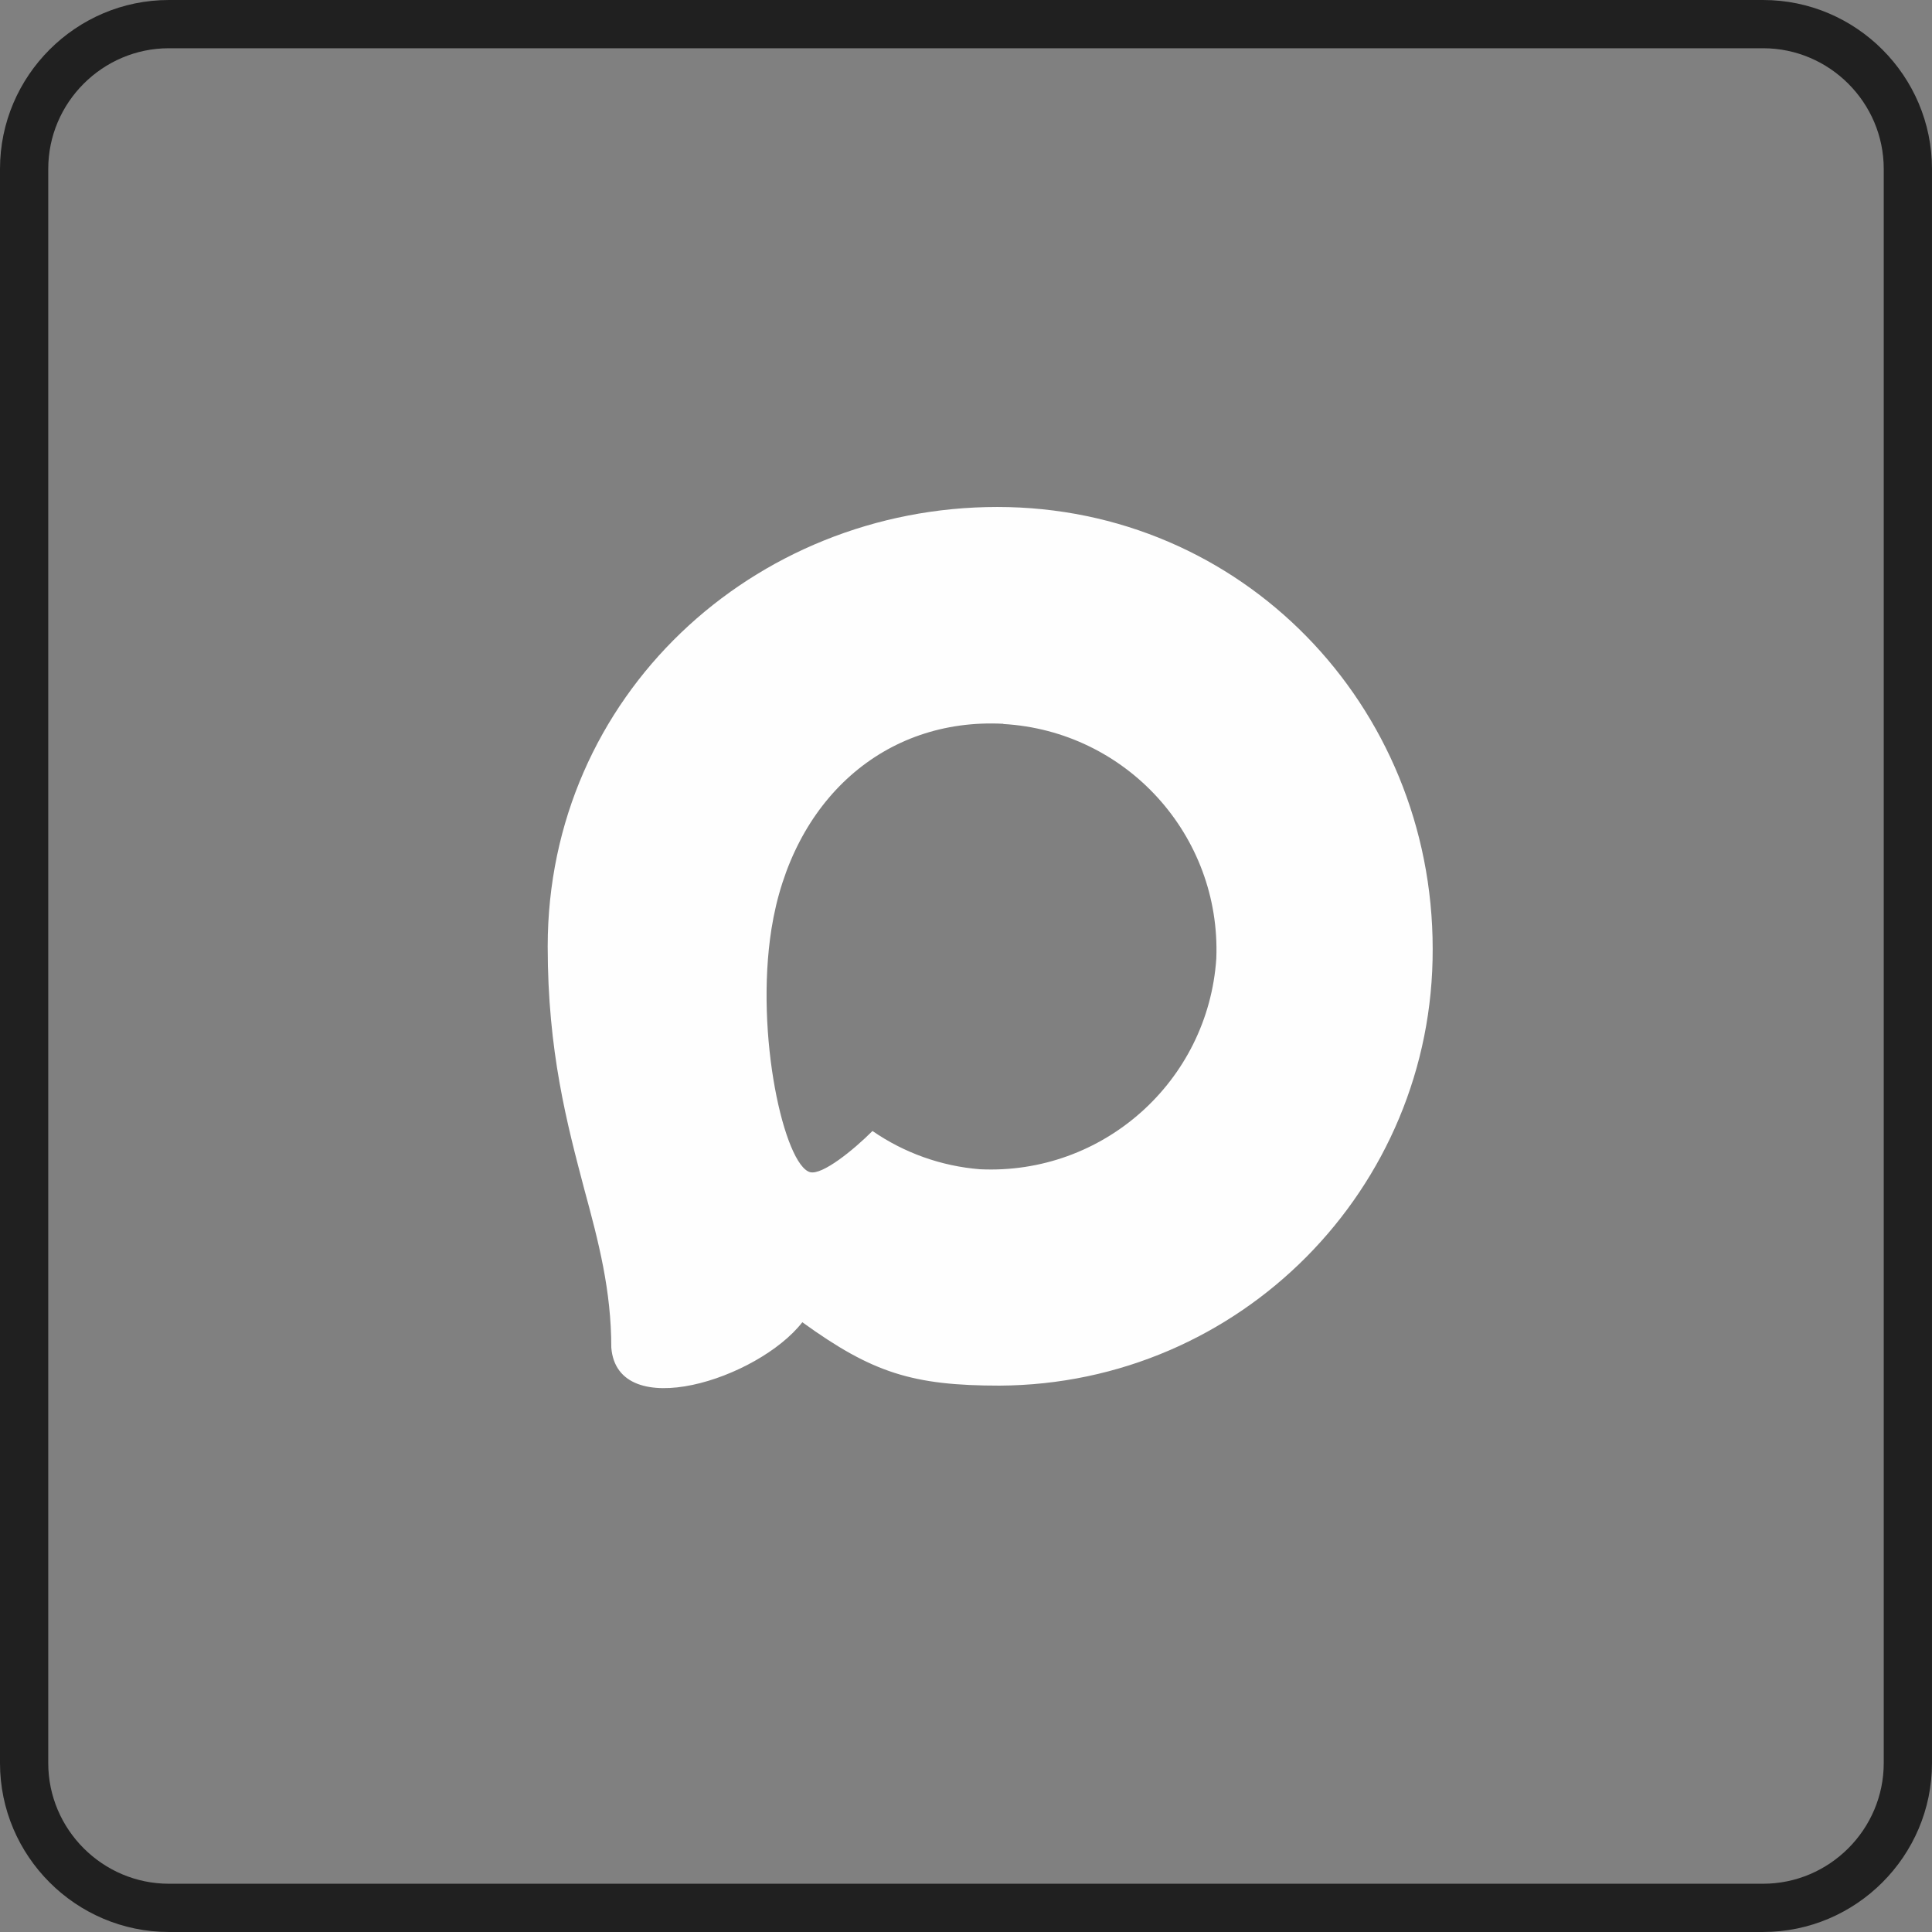
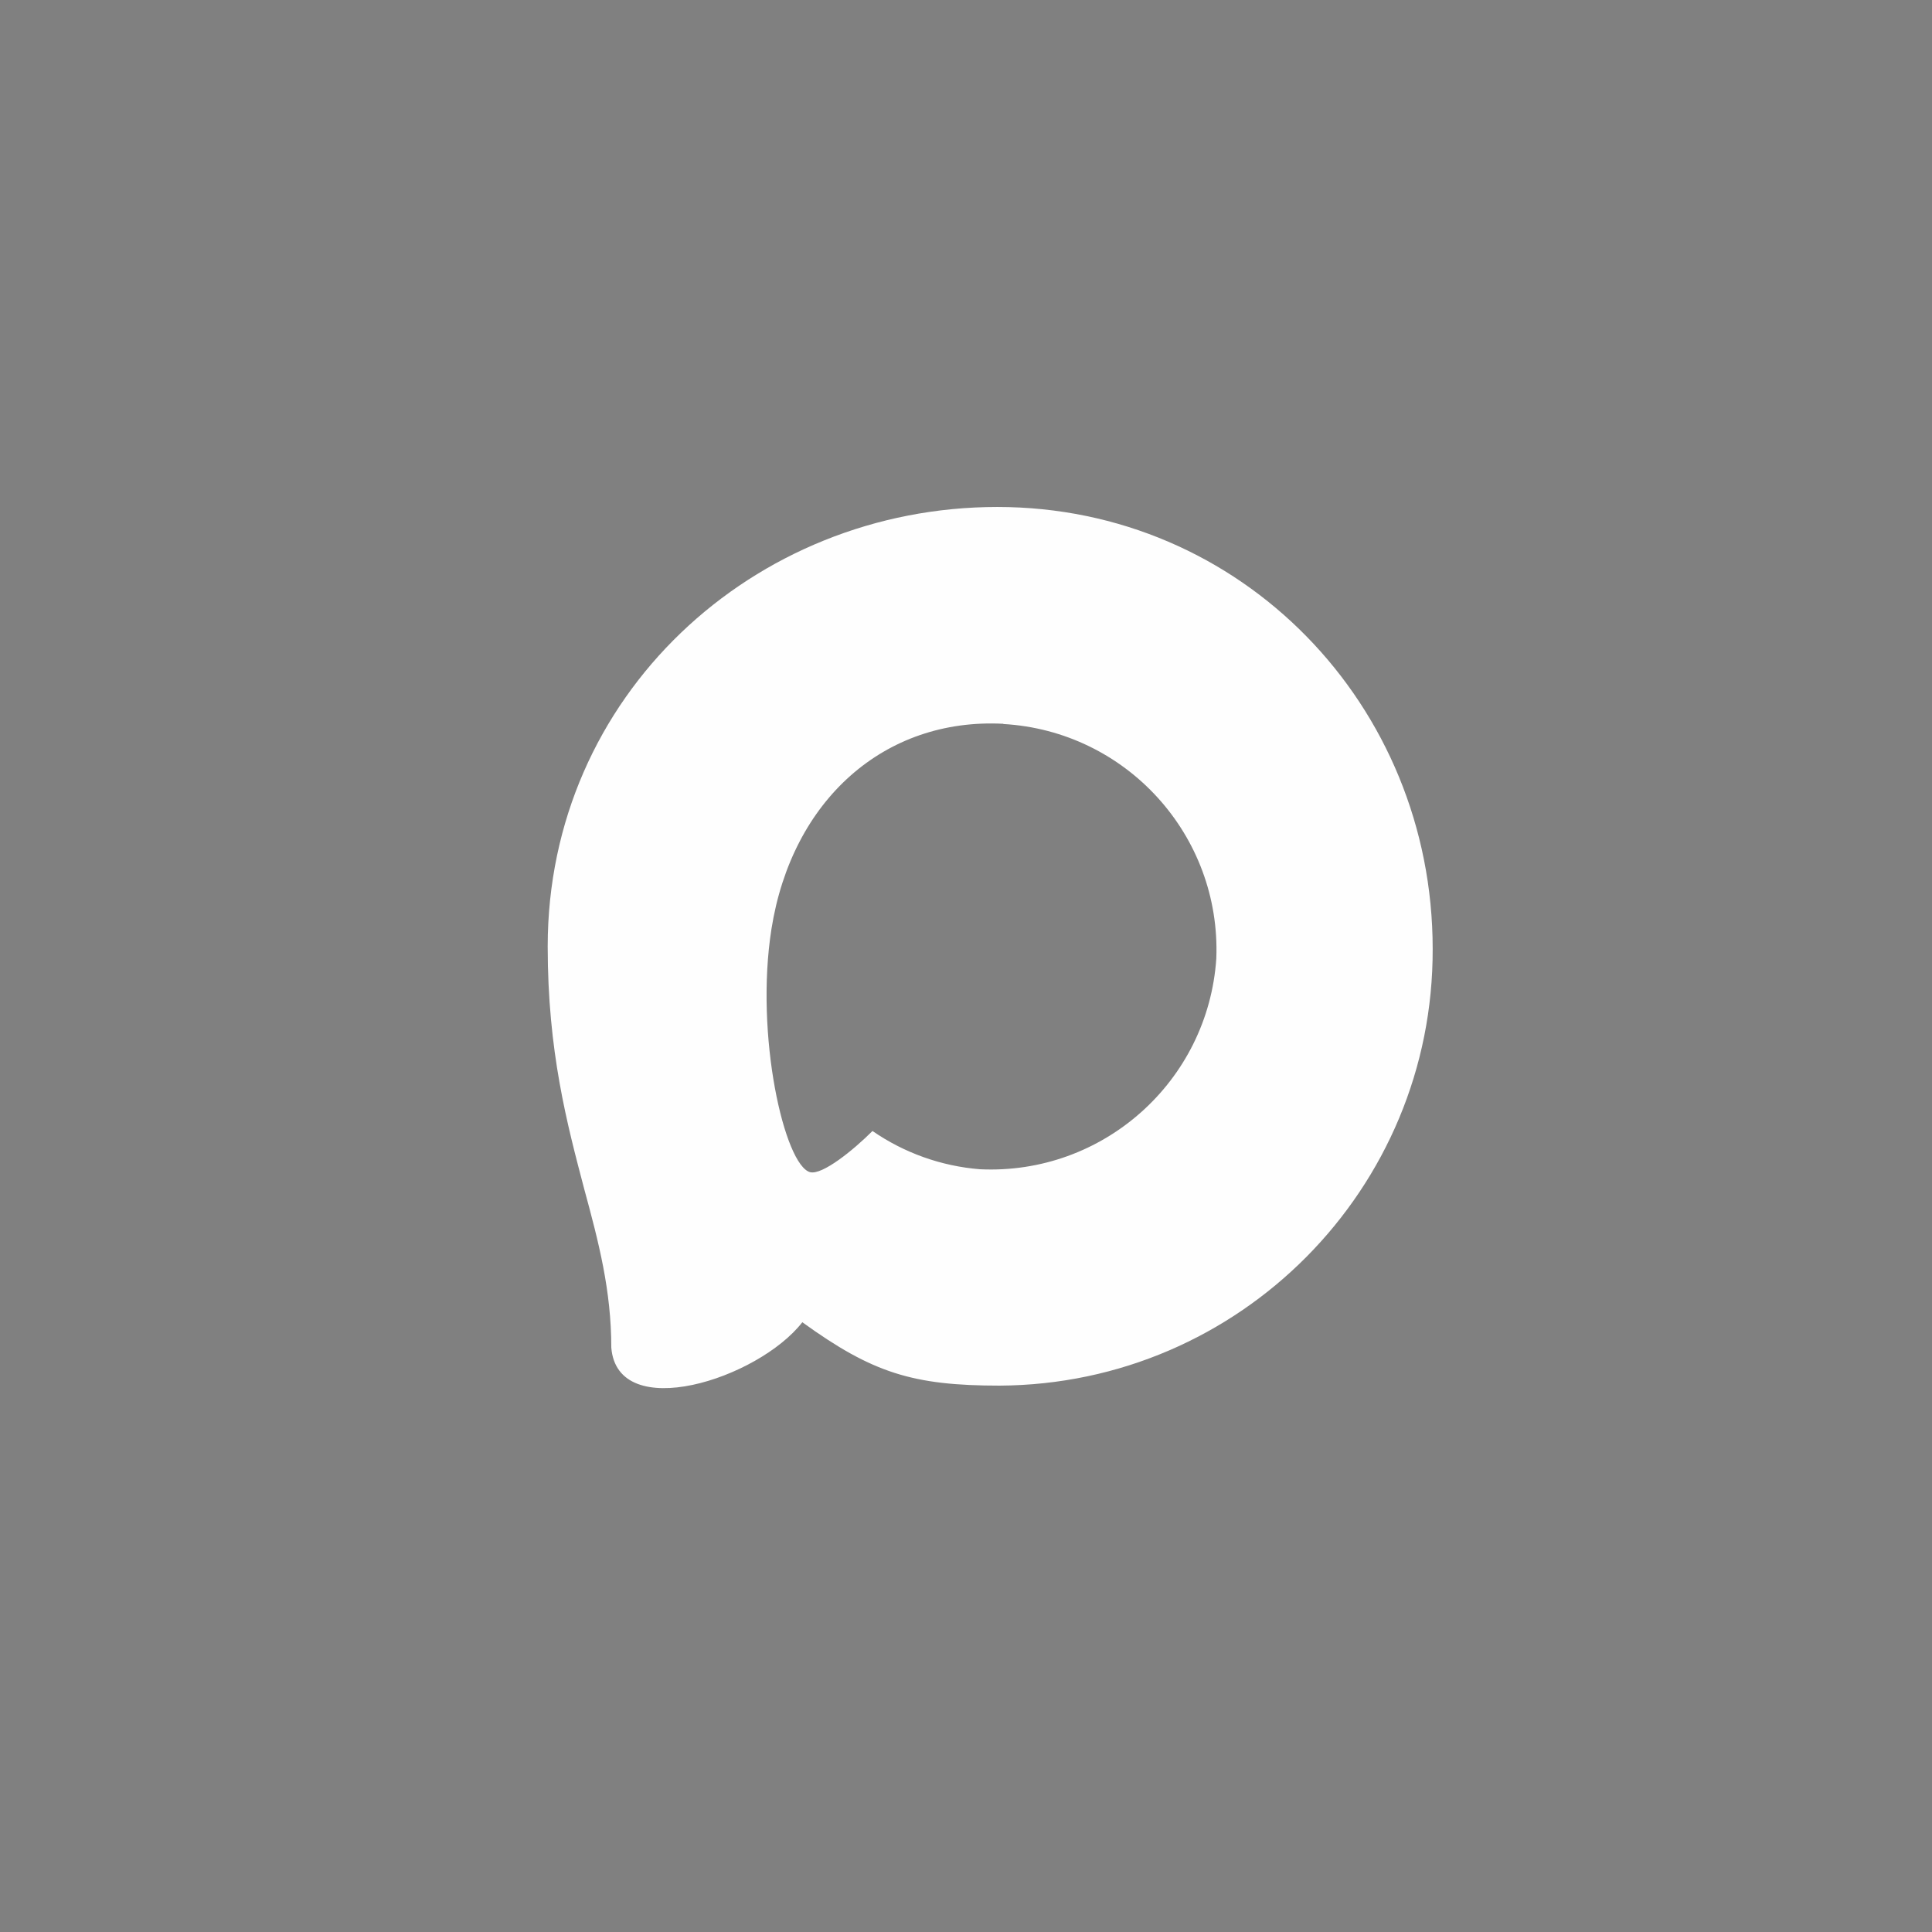
<svg xmlns="http://www.w3.org/2000/svg" xml:space="preserve" width="80.088mm" height="80.088mm" version="1.1" style="shape-rendering:geometricPrecision; text-rendering:geometricPrecision; image-rendering:optimizeQuality; fill-rule:evenodd; clip-rule:evenodd" viewBox="0 0 1447.13 1447.13">
  <rect x="0" y="0" width="1447.13" height="1447.13" fill="#808080" stroke="none" />
  <defs>
    <style type="text/css"> .fil1 {fill:#FEFEFE} .fil0 {fill:#202020;fill-rule:nonzero} </style>
  </defs>
  <g id="Layer_x0020_1">
-     <path class="fil0" d="M126.48 0l1194.16 0c34.8,0 66.43,14.23 89.34,37.14 22.92,22.92 37.14,54.54 37.14,89.34l0 1194.16c0,34.8 -14.23,66.43 -37.14,89.34 -22.92,22.92 -54.54,37.14 -89.34,37.14l-1194.16 0c-34.8,0 -66.43,-14.23 -89.34,-37.14 -22.92,-22.92 -37.14,-54.54 -37.14,-89.34l0 -1194.16c0,-34.8 14.23,-66.43 37.14,-89.34 22.92,-22.92 54.54,-37.14 89.34,-37.14zm1194.16 36.14l-1194.16 0c-24.83,0 -47.41,10.17 -63.79,26.55 -16.38,16.38 -26.55,38.97 -26.55,63.79l0 1194.16c0,24.83 10.17,47.41 26.55,63.79 16.38,16.38 38.97,26.55 63.79,26.55l1194.16 0c24.83,0 47.41,-10.17 63.79,-26.55 16.38,-16.38 26.55,-38.97 26.55,-63.79l0 -1194.16c0,-24.83 -10.17,-47.41 -26.55,-63.79 -16.38,-16.38 -38.97,-26.55 -63.79,-26.55z" />
    <path class="fil1" d="M748.81 1037.88c-65.05,0 -95.29,-9.5 -147.84,-47.48 -33.24,42.74 -138.49,76.13 -143.09,18.99 0,-42.89 -9.5,-79.14 -20.26,-118.71 -12.82,-48.75 -27.38,-103.04 -27.38,-181.71 0,-187.88 154.17,-329.23 336.82,-329.23 182.82,0 326.06,148.31 326.06,330.97 0.61,179.83 -144.49,326.21 -324.32,327.17zm2.69 -495.74c-88.95,-4.59 -158.28,56.98 -173.63,153.53 -12.66,79.93 9.81,177.28 28.96,182.34 9.18,2.22 32.29,-16.46 46.69,-30.86 23.82,16.45 51.55,26.33 80.41,28.65 92.17,4.43 170.93,-65.74 177.12,-157.81 3.6,-92.26 -67.36,-170.41 -159.55,-175.69l0 -0.16z" />
  </g>
</svg>